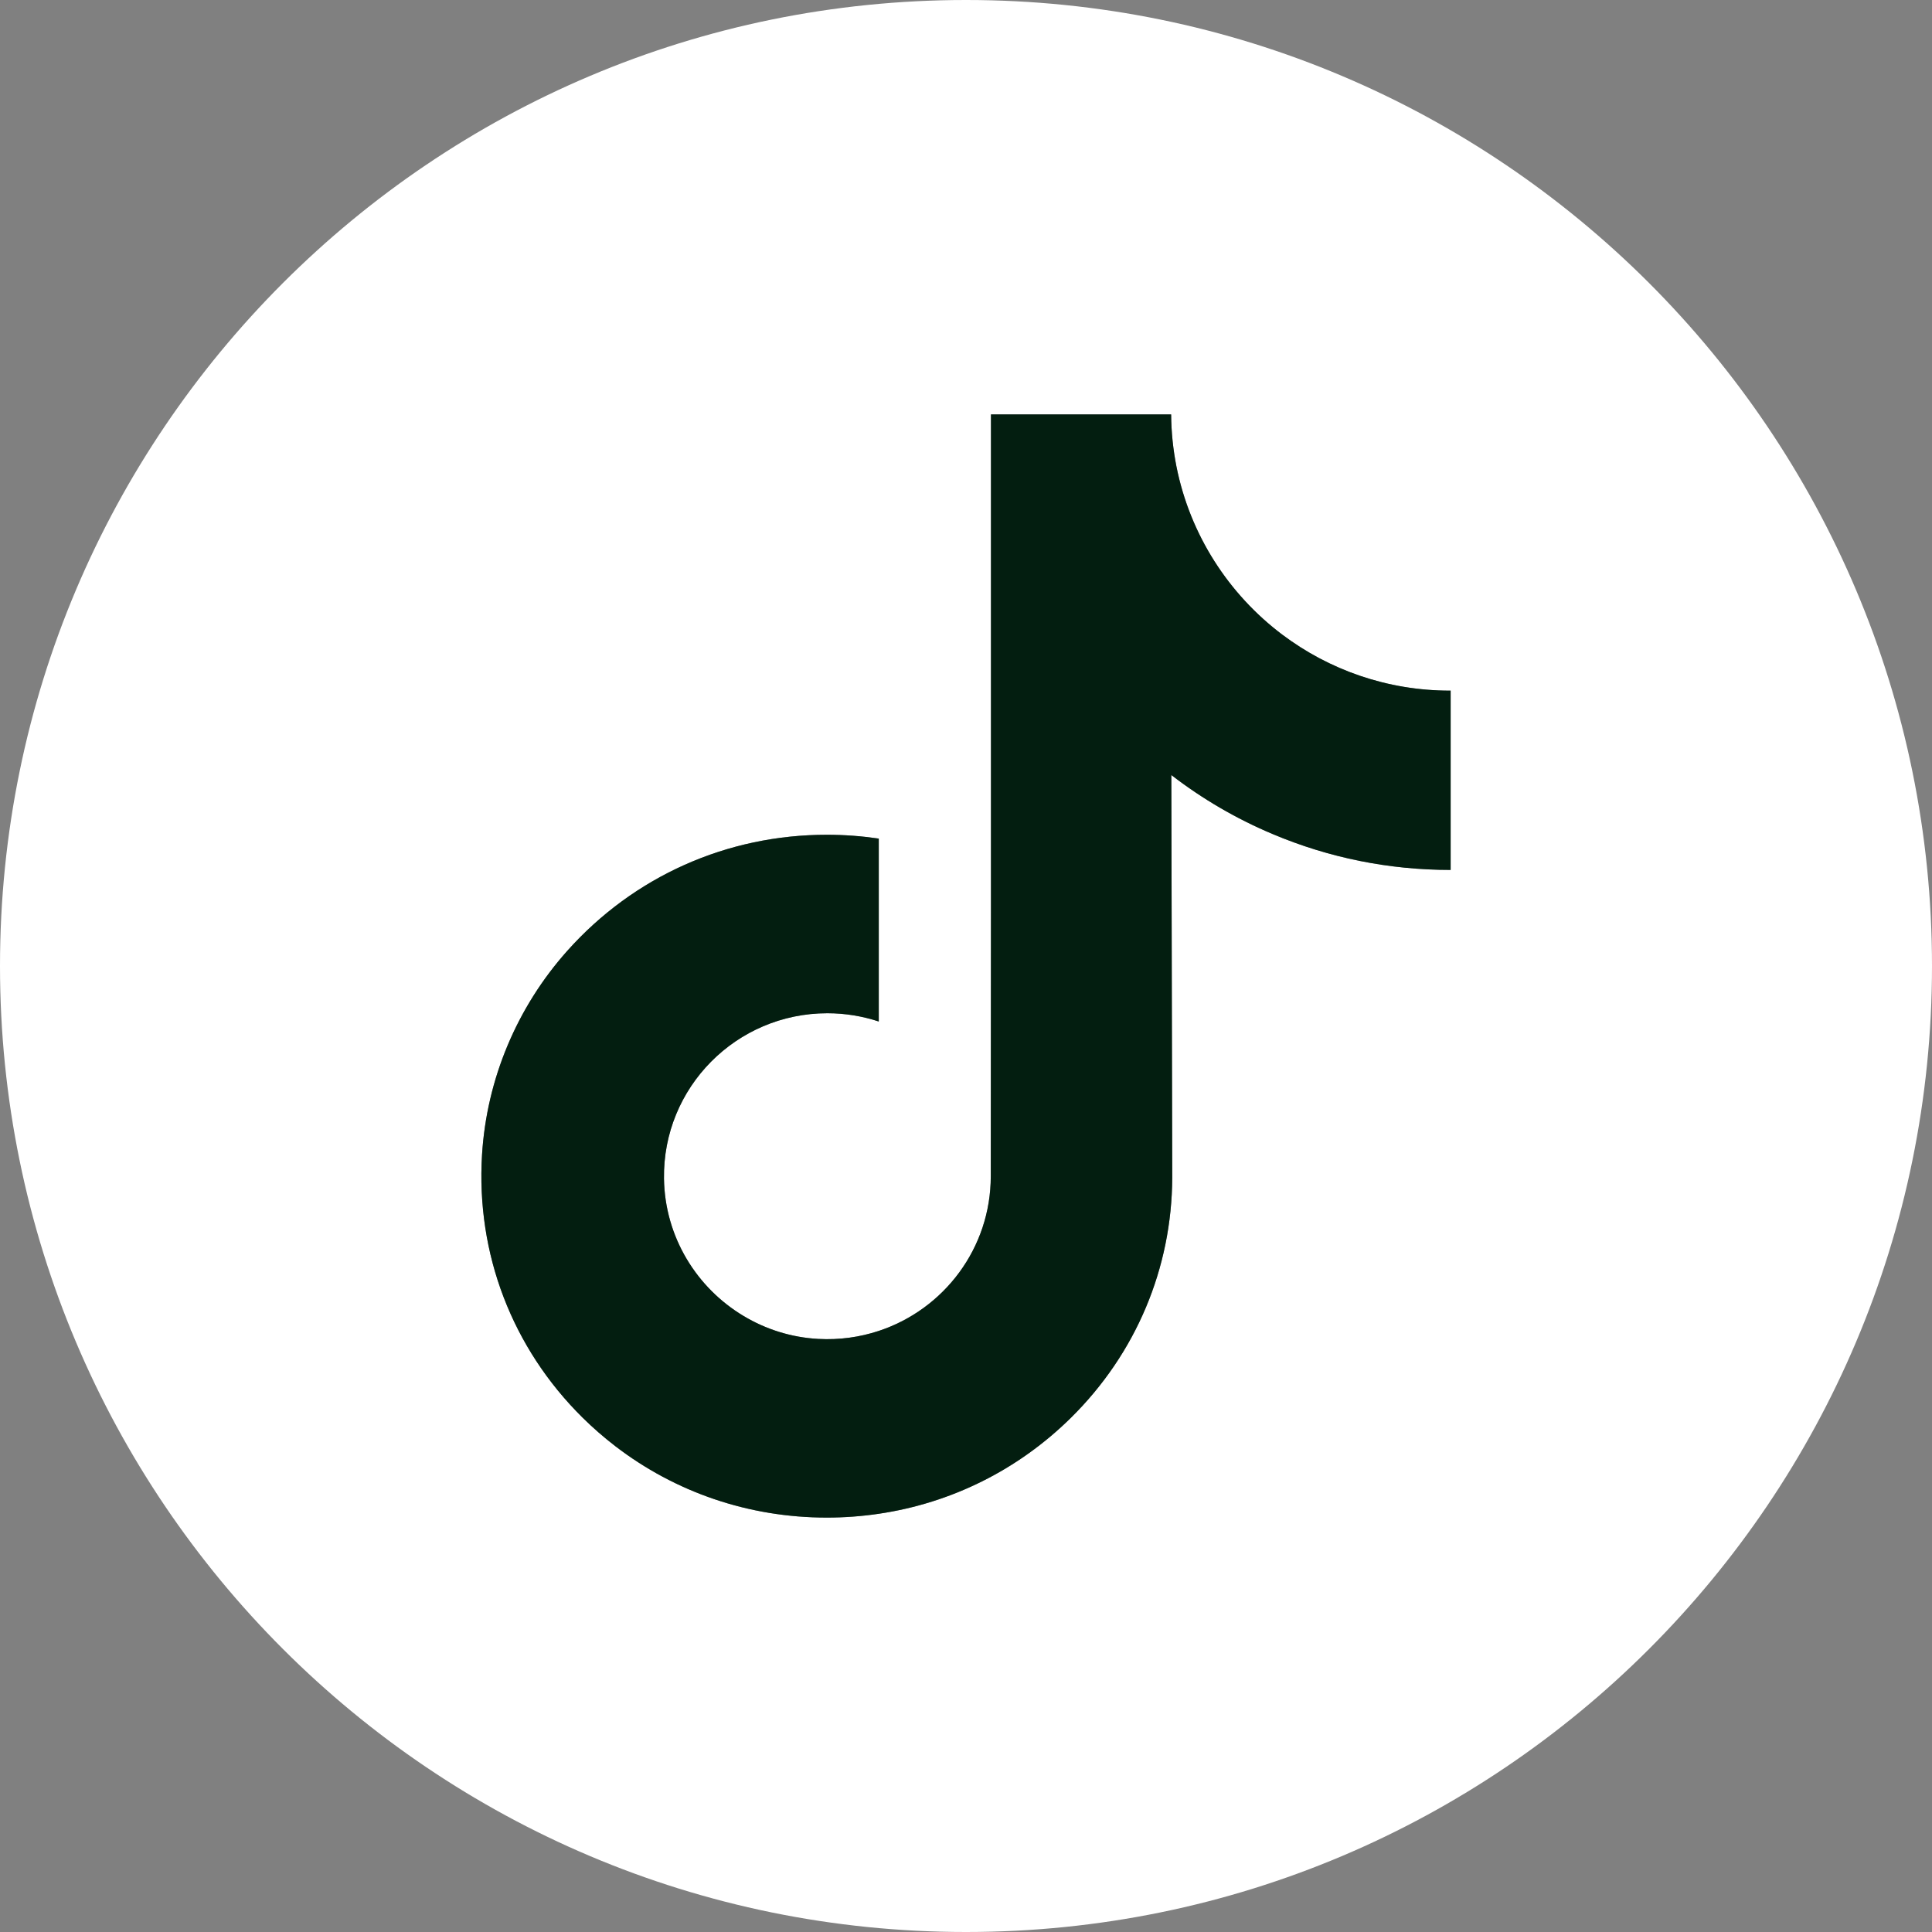
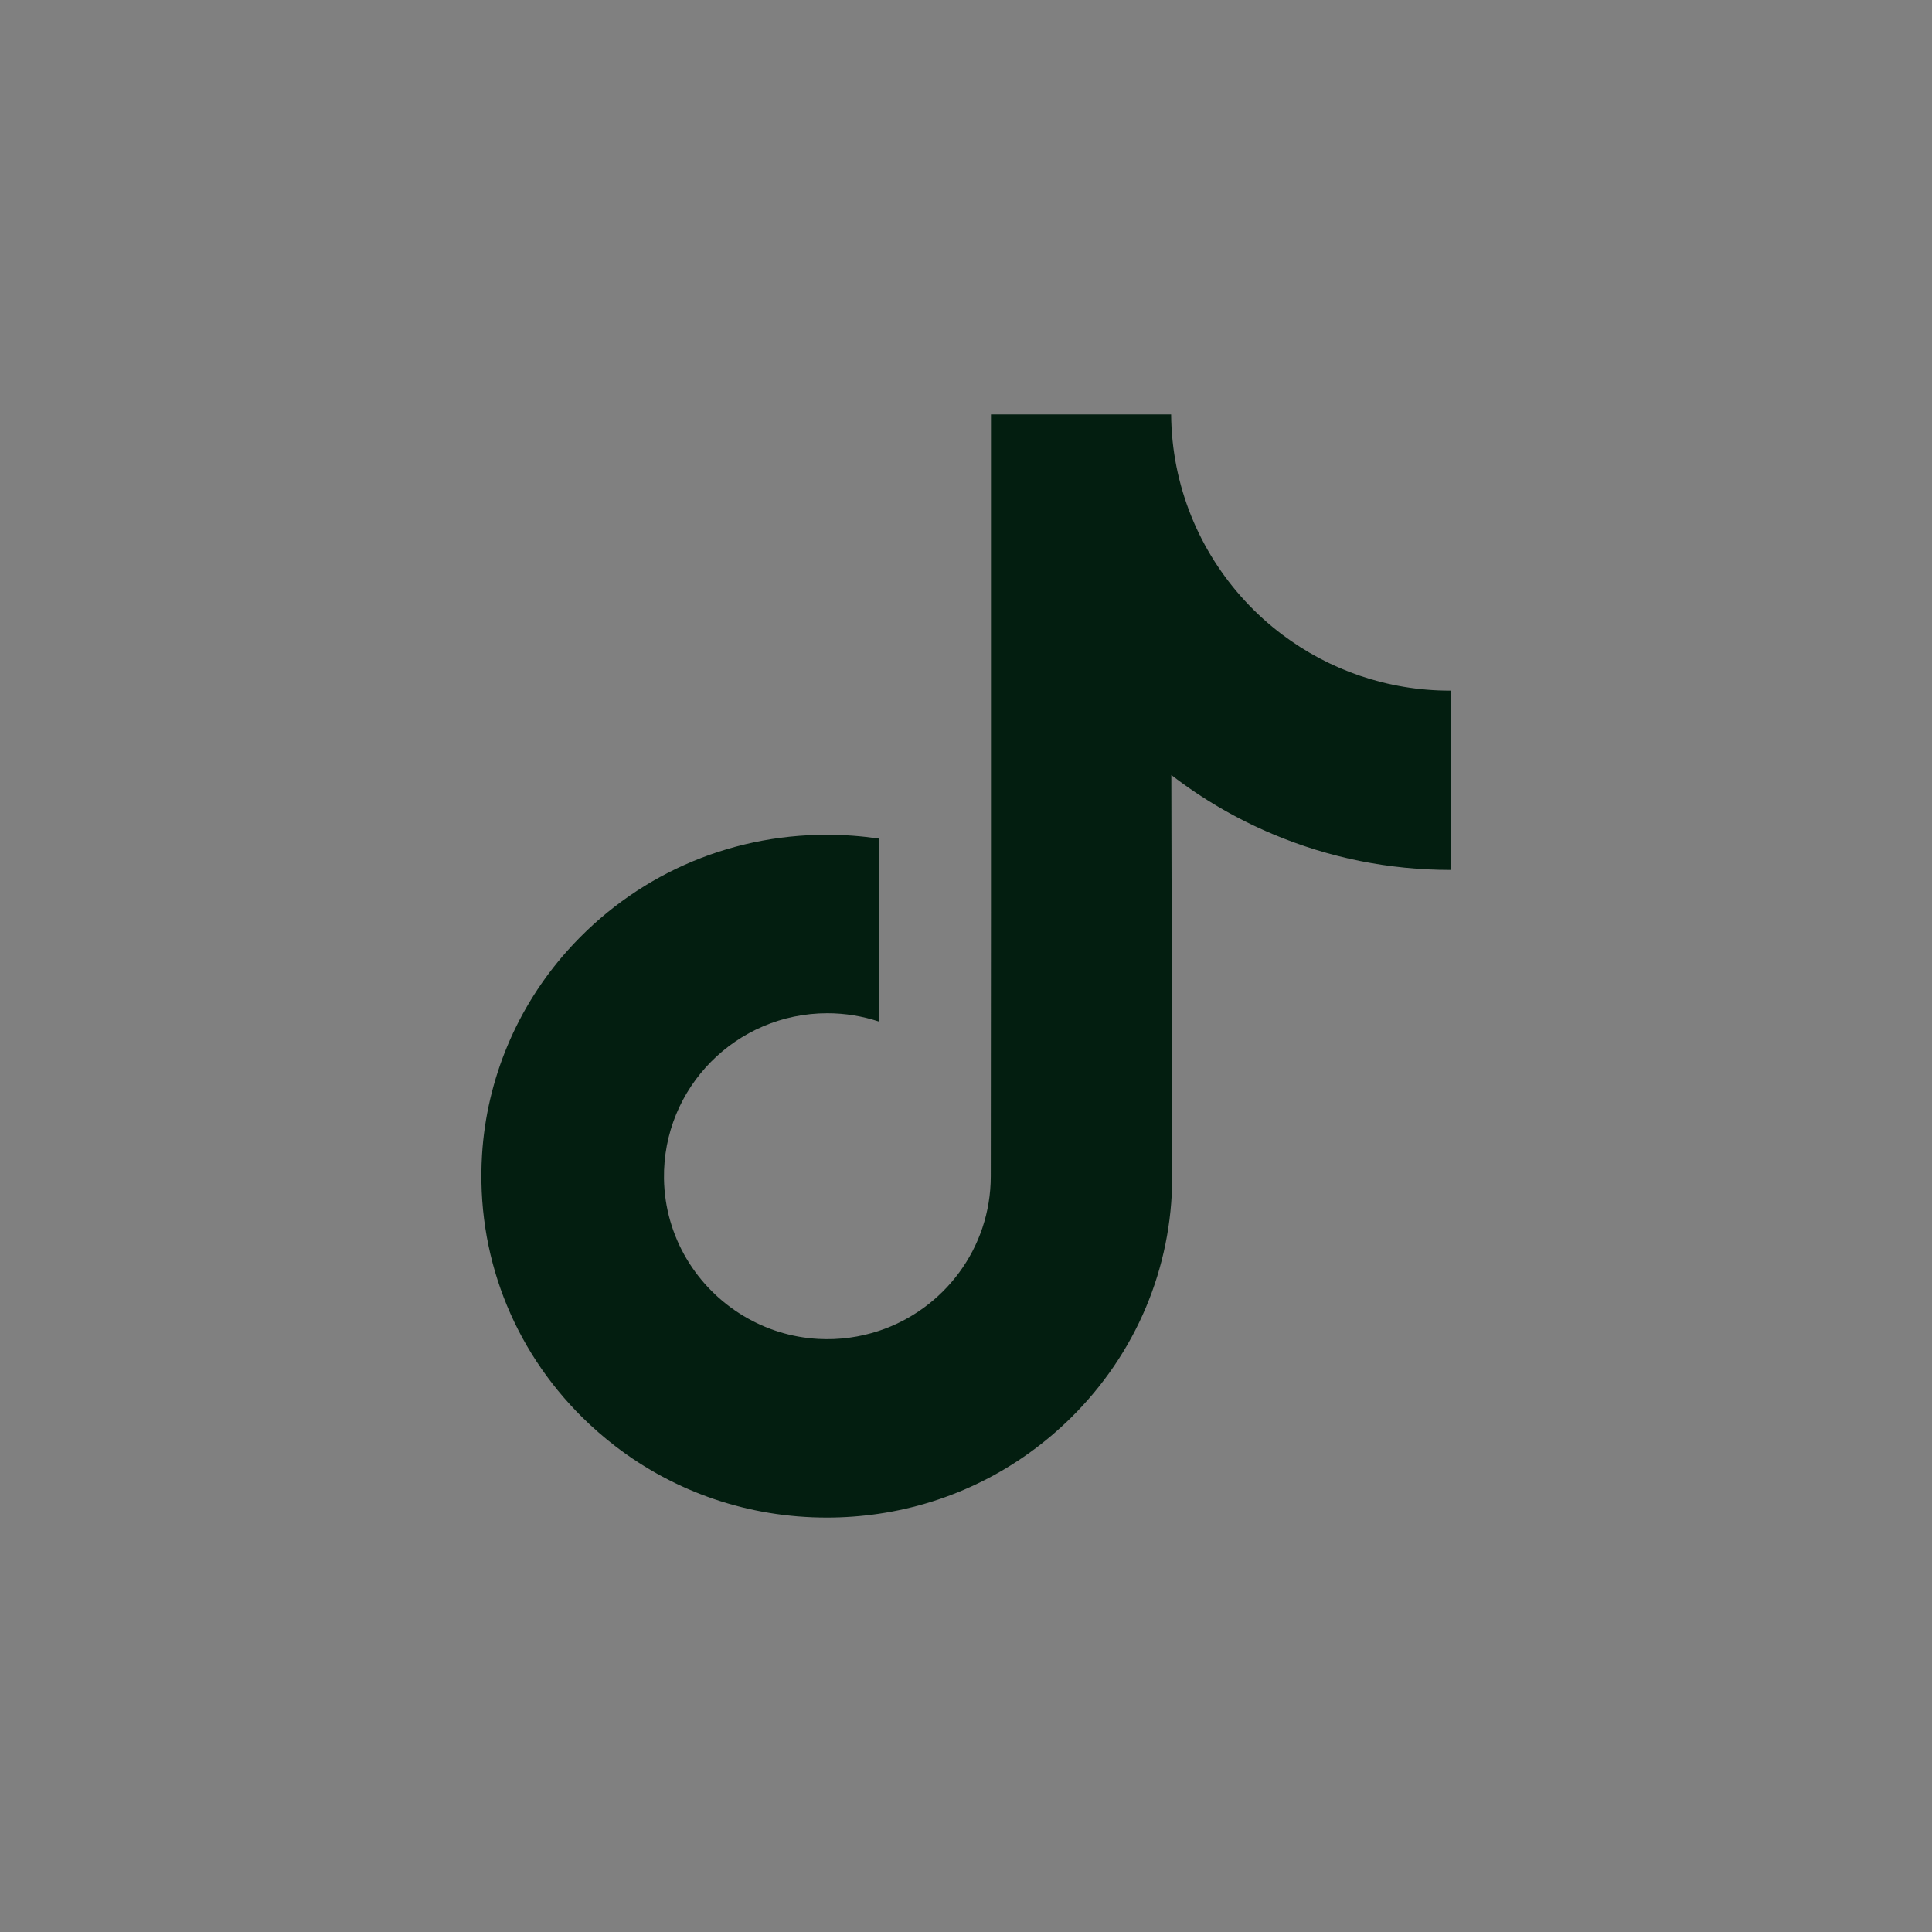
<svg xmlns="http://www.w3.org/2000/svg" fill="none" height="40" viewBox="0 0 40 40" width="40">
  <rect x="0" y="0" width="40" height="40" fill="#808080" stroke="none" />
-   <path d="M20 0C8.956 0 0 8.956 0 20C0 31.044 8.956 40 20 40C31.044 40 40 31.044 40 20C40 8.956 31.044 0 20 0ZM30.034 15.303V18.011C28.757 18.011 27.516 17.761 26.346 17.267C25.593 16.95 24.892 16.54 24.251 16.046L24.27 24.381C24.262 26.258 23.52 28.021 22.176 29.35C21.082 30.431 19.696 31.119 18.194 31.341C17.841 31.393 17.482 31.42 17.118 31.42C15.51 31.42 13.984 30.899 12.735 29.938C12.5 29.757 12.275 29.561 12.061 29.35C10.605 27.91 9.854 25.959 9.98 23.907C10.076 22.344 10.702 20.854 11.745 19.686C13.124 18.141 15.055 17.283 17.118 17.283C17.482 17.283 17.841 17.31 18.194 17.362V18.364V21.149C17.859 21.039 17.502 20.978 17.13 20.978C15.244 20.978 13.719 22.516 13.747 24.403C13.765 25.61 14.424 26.666 15.397 27.247C15.854 27.521 16.38 27.69 16.941 27.721C17.381 27.745 17.803 27.684 18.194 27.555C19.541 27.11 20.513 25.845 20.513 24.352L20.517 18.77V8.58H24.247C24.25 8.949 24.288 9.31 24.357 9.659C24.639 11.073 25.436 12.3 26.545 13.137C27.513 13.866 28.717 14.299 30.023 14.299C30.024 14.299 30.035 14.299 30.034 14.298L30.034 15.303Z" fill="white" />
  <path d="M30.034 18.011V15.303L30.034 14.298C30.033 14.299 30.024 14.299 30.023 14.299C28.717 14.299 27.513 13.866 26.545 13.137C25.436 12.3 24.639 11.073 24.357 9.659C24.288 9.31 24.25 8.949 24.247 8.58H20.517V18.77L20.513 24.352C20.513 25.845 19.541 27.11 18.194 27.555C17.803 27.684 17.381 27.745 16.941 27.721C16.38 27.69 15.854 27.521 15.397 27.247C14.424 26.666 13.765 25.61 13.747 24.403C13.719 22.516 15.244 20.978 17.13 20.978C17.502 20.978 17.859 21.039 18.194 21.149V18.364V17.362C17.841 17.31 17.482 17.283 17.118 17.283C15.055 17.283 13.124 18.141 11.745 19.686C10.702 20.854 10.076 22.344 9.98 23.907C9.854 25.959 10.605 27.91 12.061 29.35C12.275 29.561 12.5 29.757 12.735 29.938C13.984 30.899 15.51 31.42 17.118 31.42C17.482 31.42 17.841 31.393 18.194 31.341C19.696 31.119 21.082 30.431 22.176 29.35C23.52 28.021 24.262 26.258 24.27 24.381L24.251 16.046C24.892 16.54 25.593 16.95 26.346 17.267C27.516 17.761 28.757 18.011 30.034 18.011Z" fill="#031E10" />
</svg>